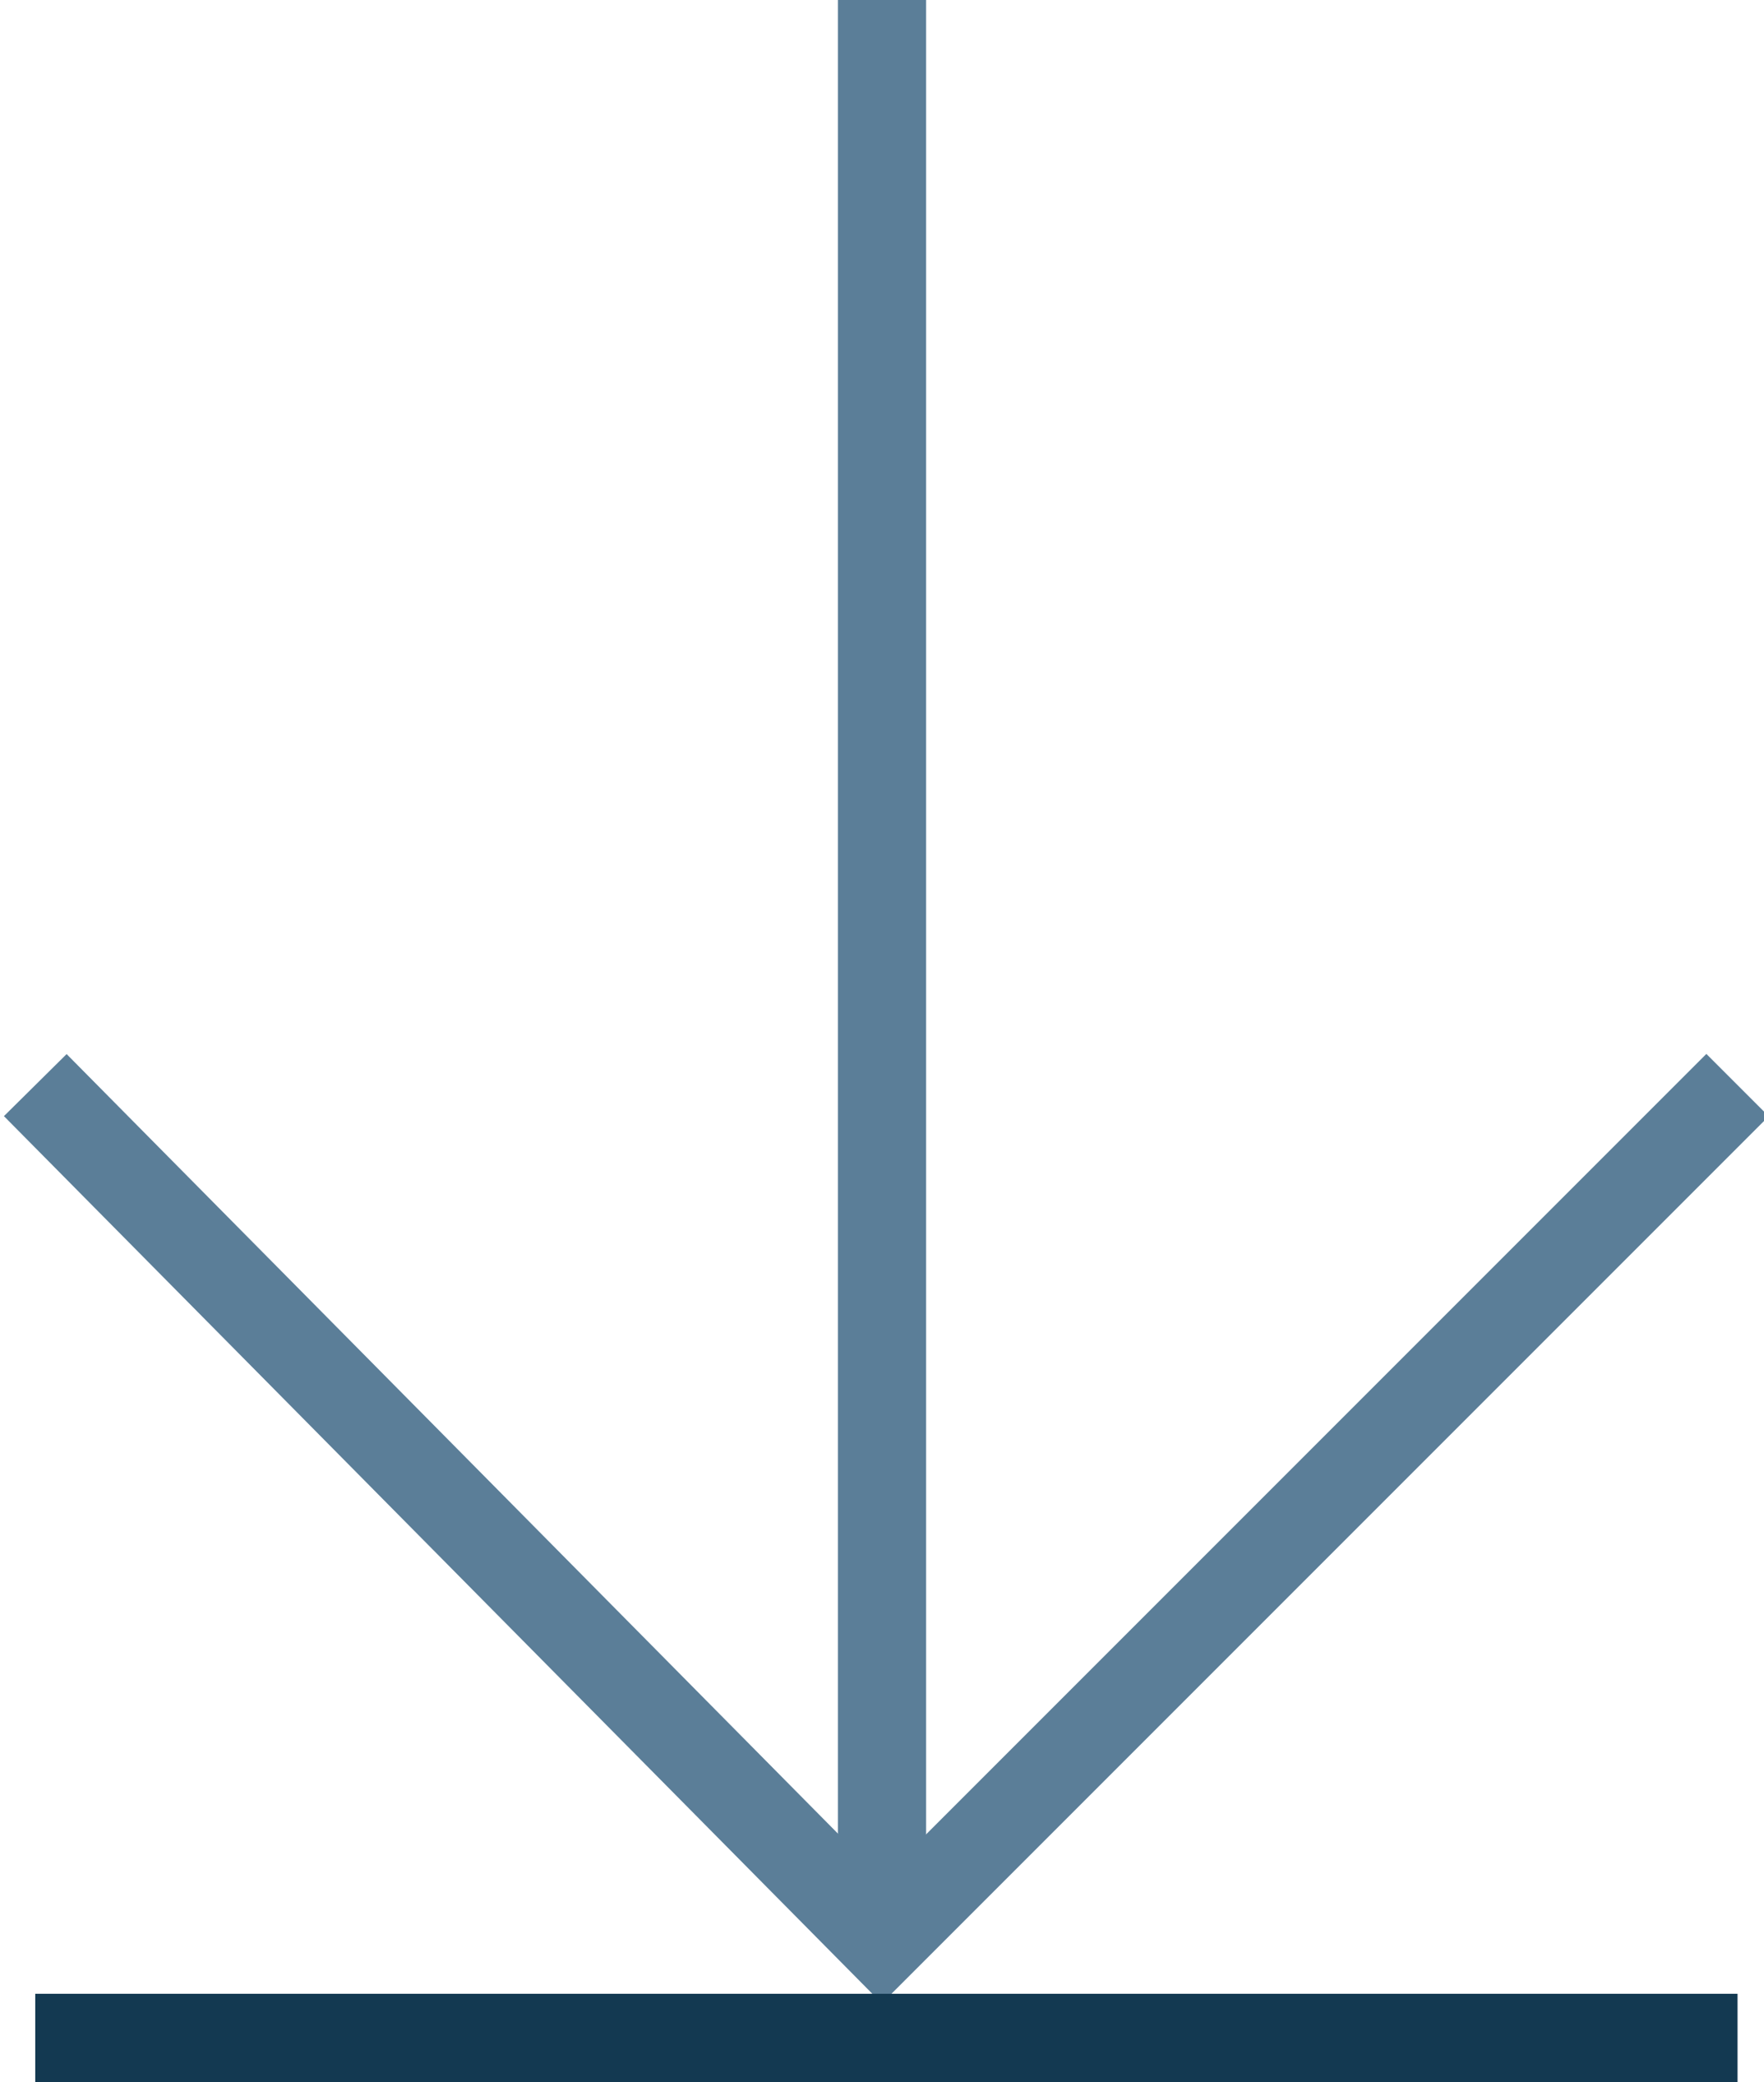
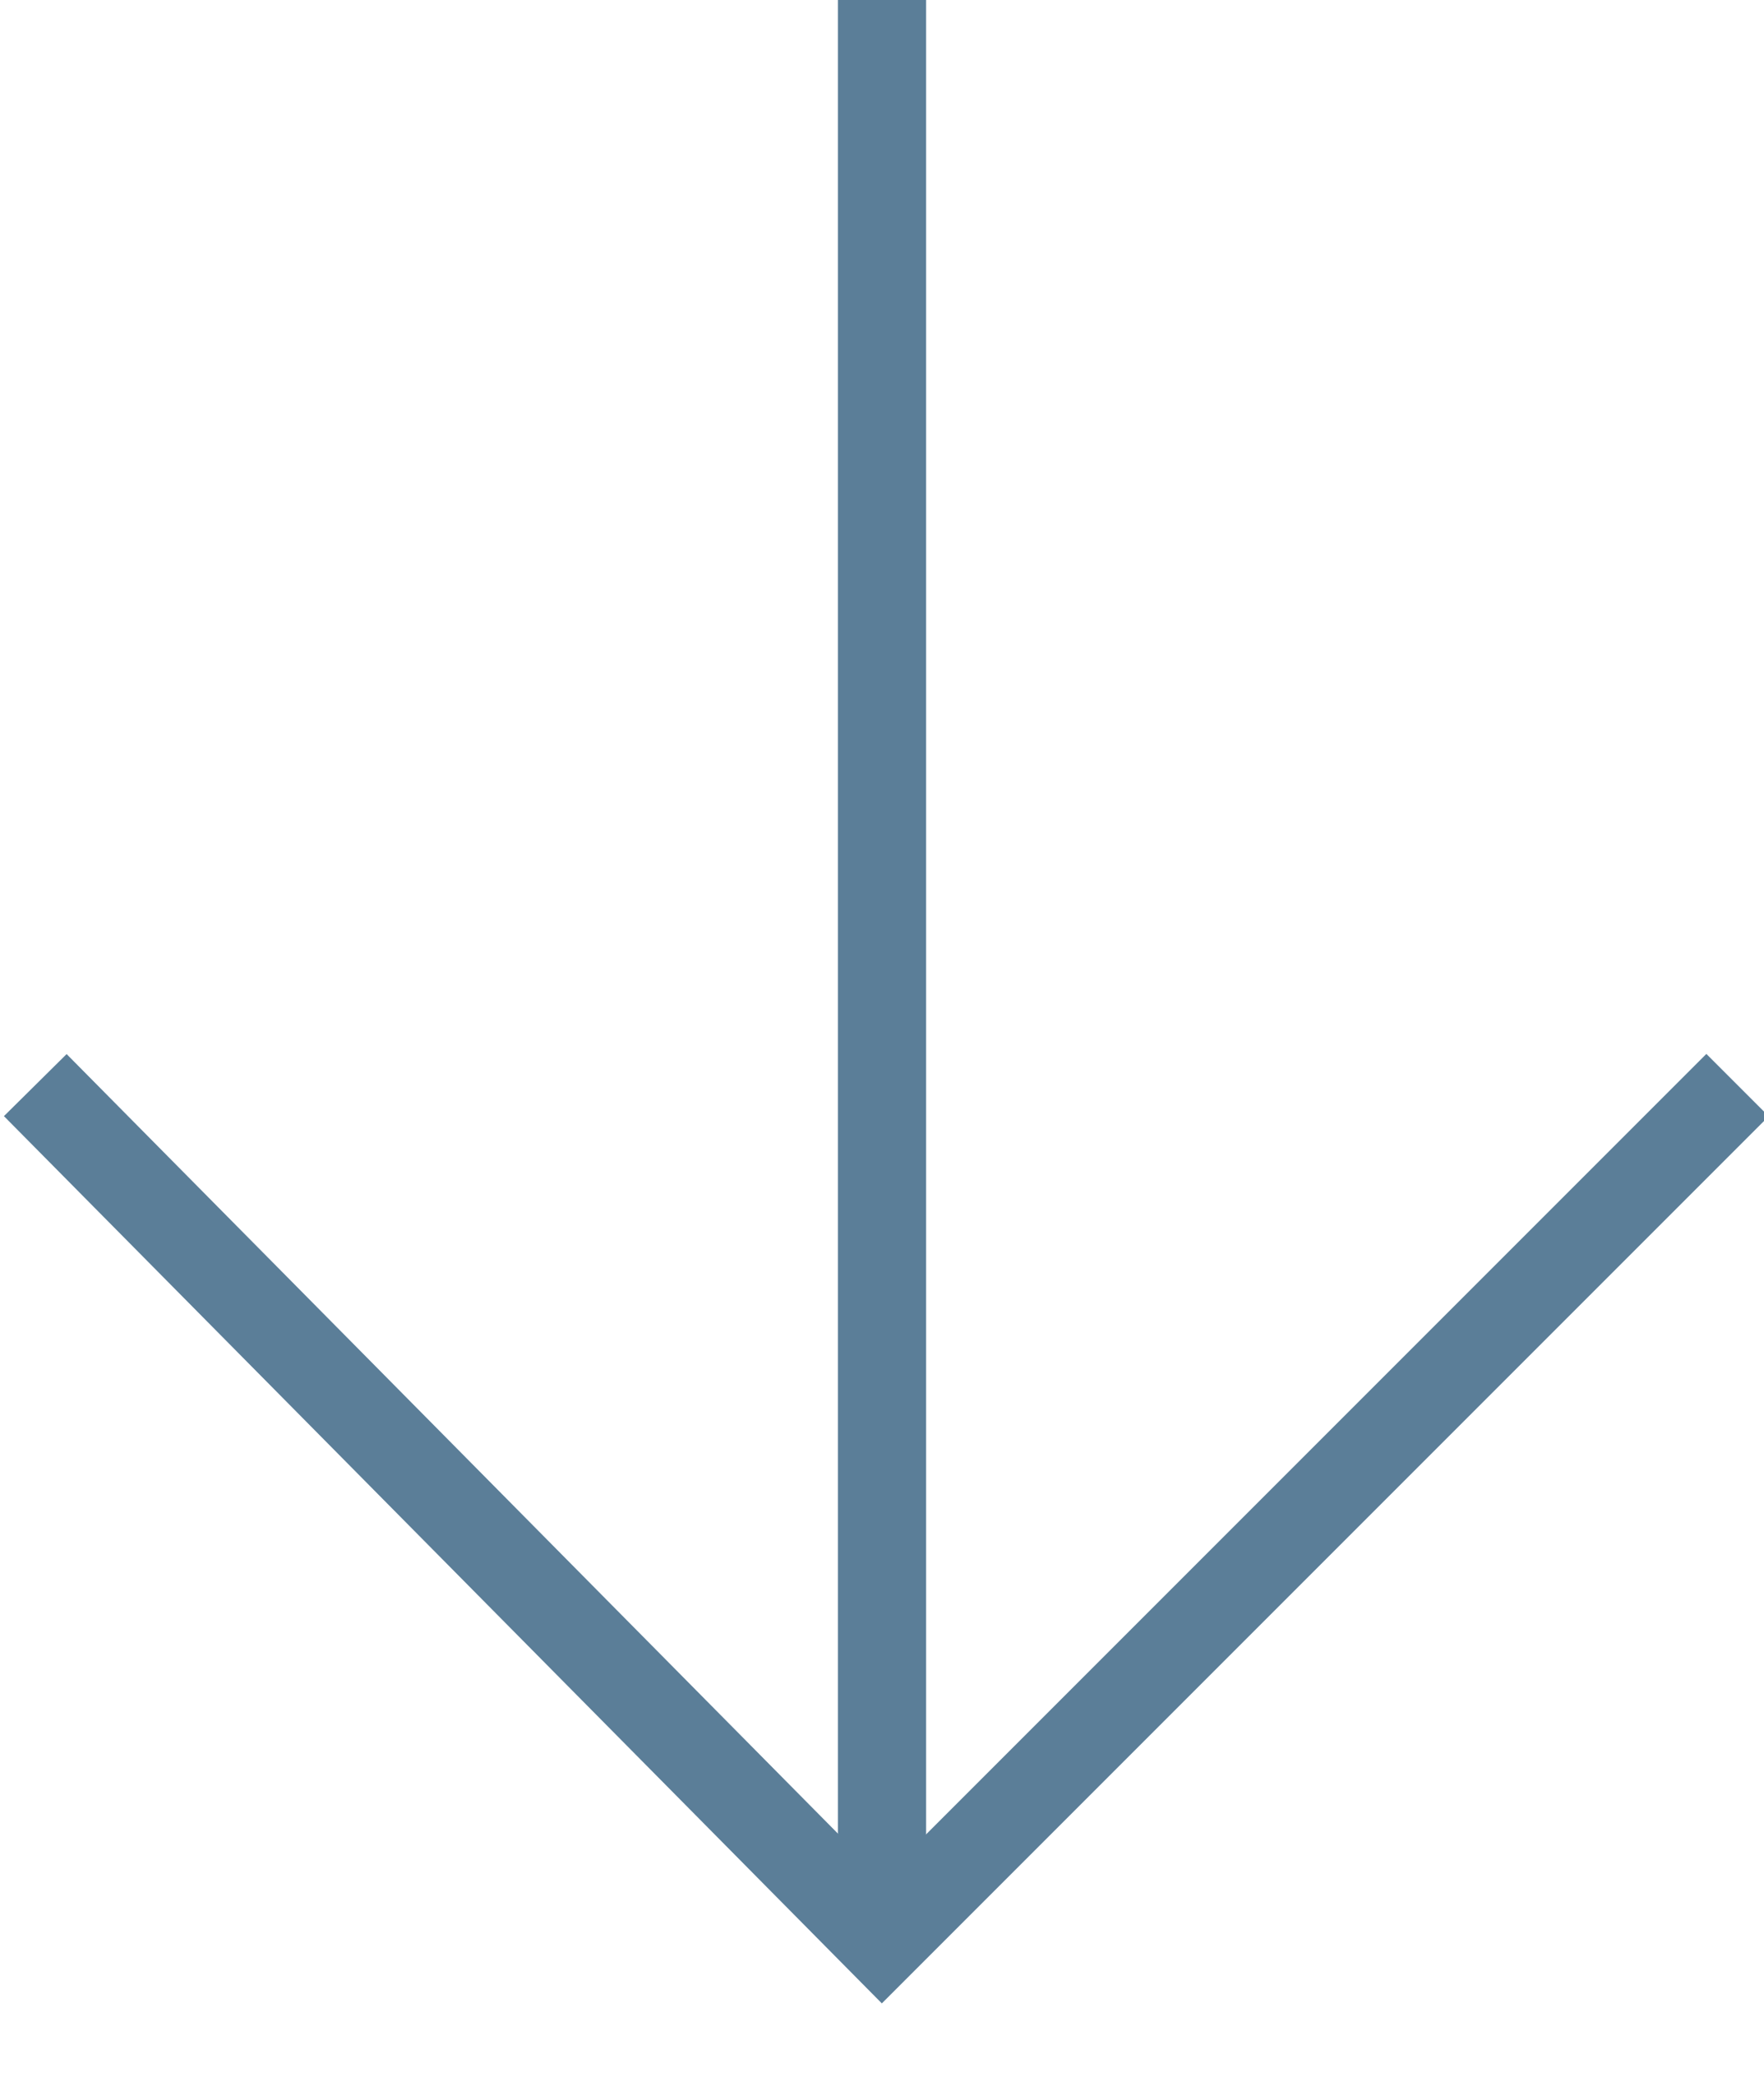
<svg xmlns="http://www.w3.org/2000/svg" version="1.1" viewBox="0 0 20 23.6">
  <g>
    <g>
      <line fill="none" stroke="#5B7E98" stroke-miterlimit="10" x1="10" y1="0" x2="10" y2="21.4" />
      <polyline fill="none" stroke="#5B7E98" stroke-miterlimit="10" points="19.7,12.3 10,22 0.4,12.3   " />
    </g>
-     <line fill="none" stroke="#133951" stroke-miterlimit="10" x1="0.4" y1="23.1" x2="19.7" y2="23.1" />
  </g>
</svg>